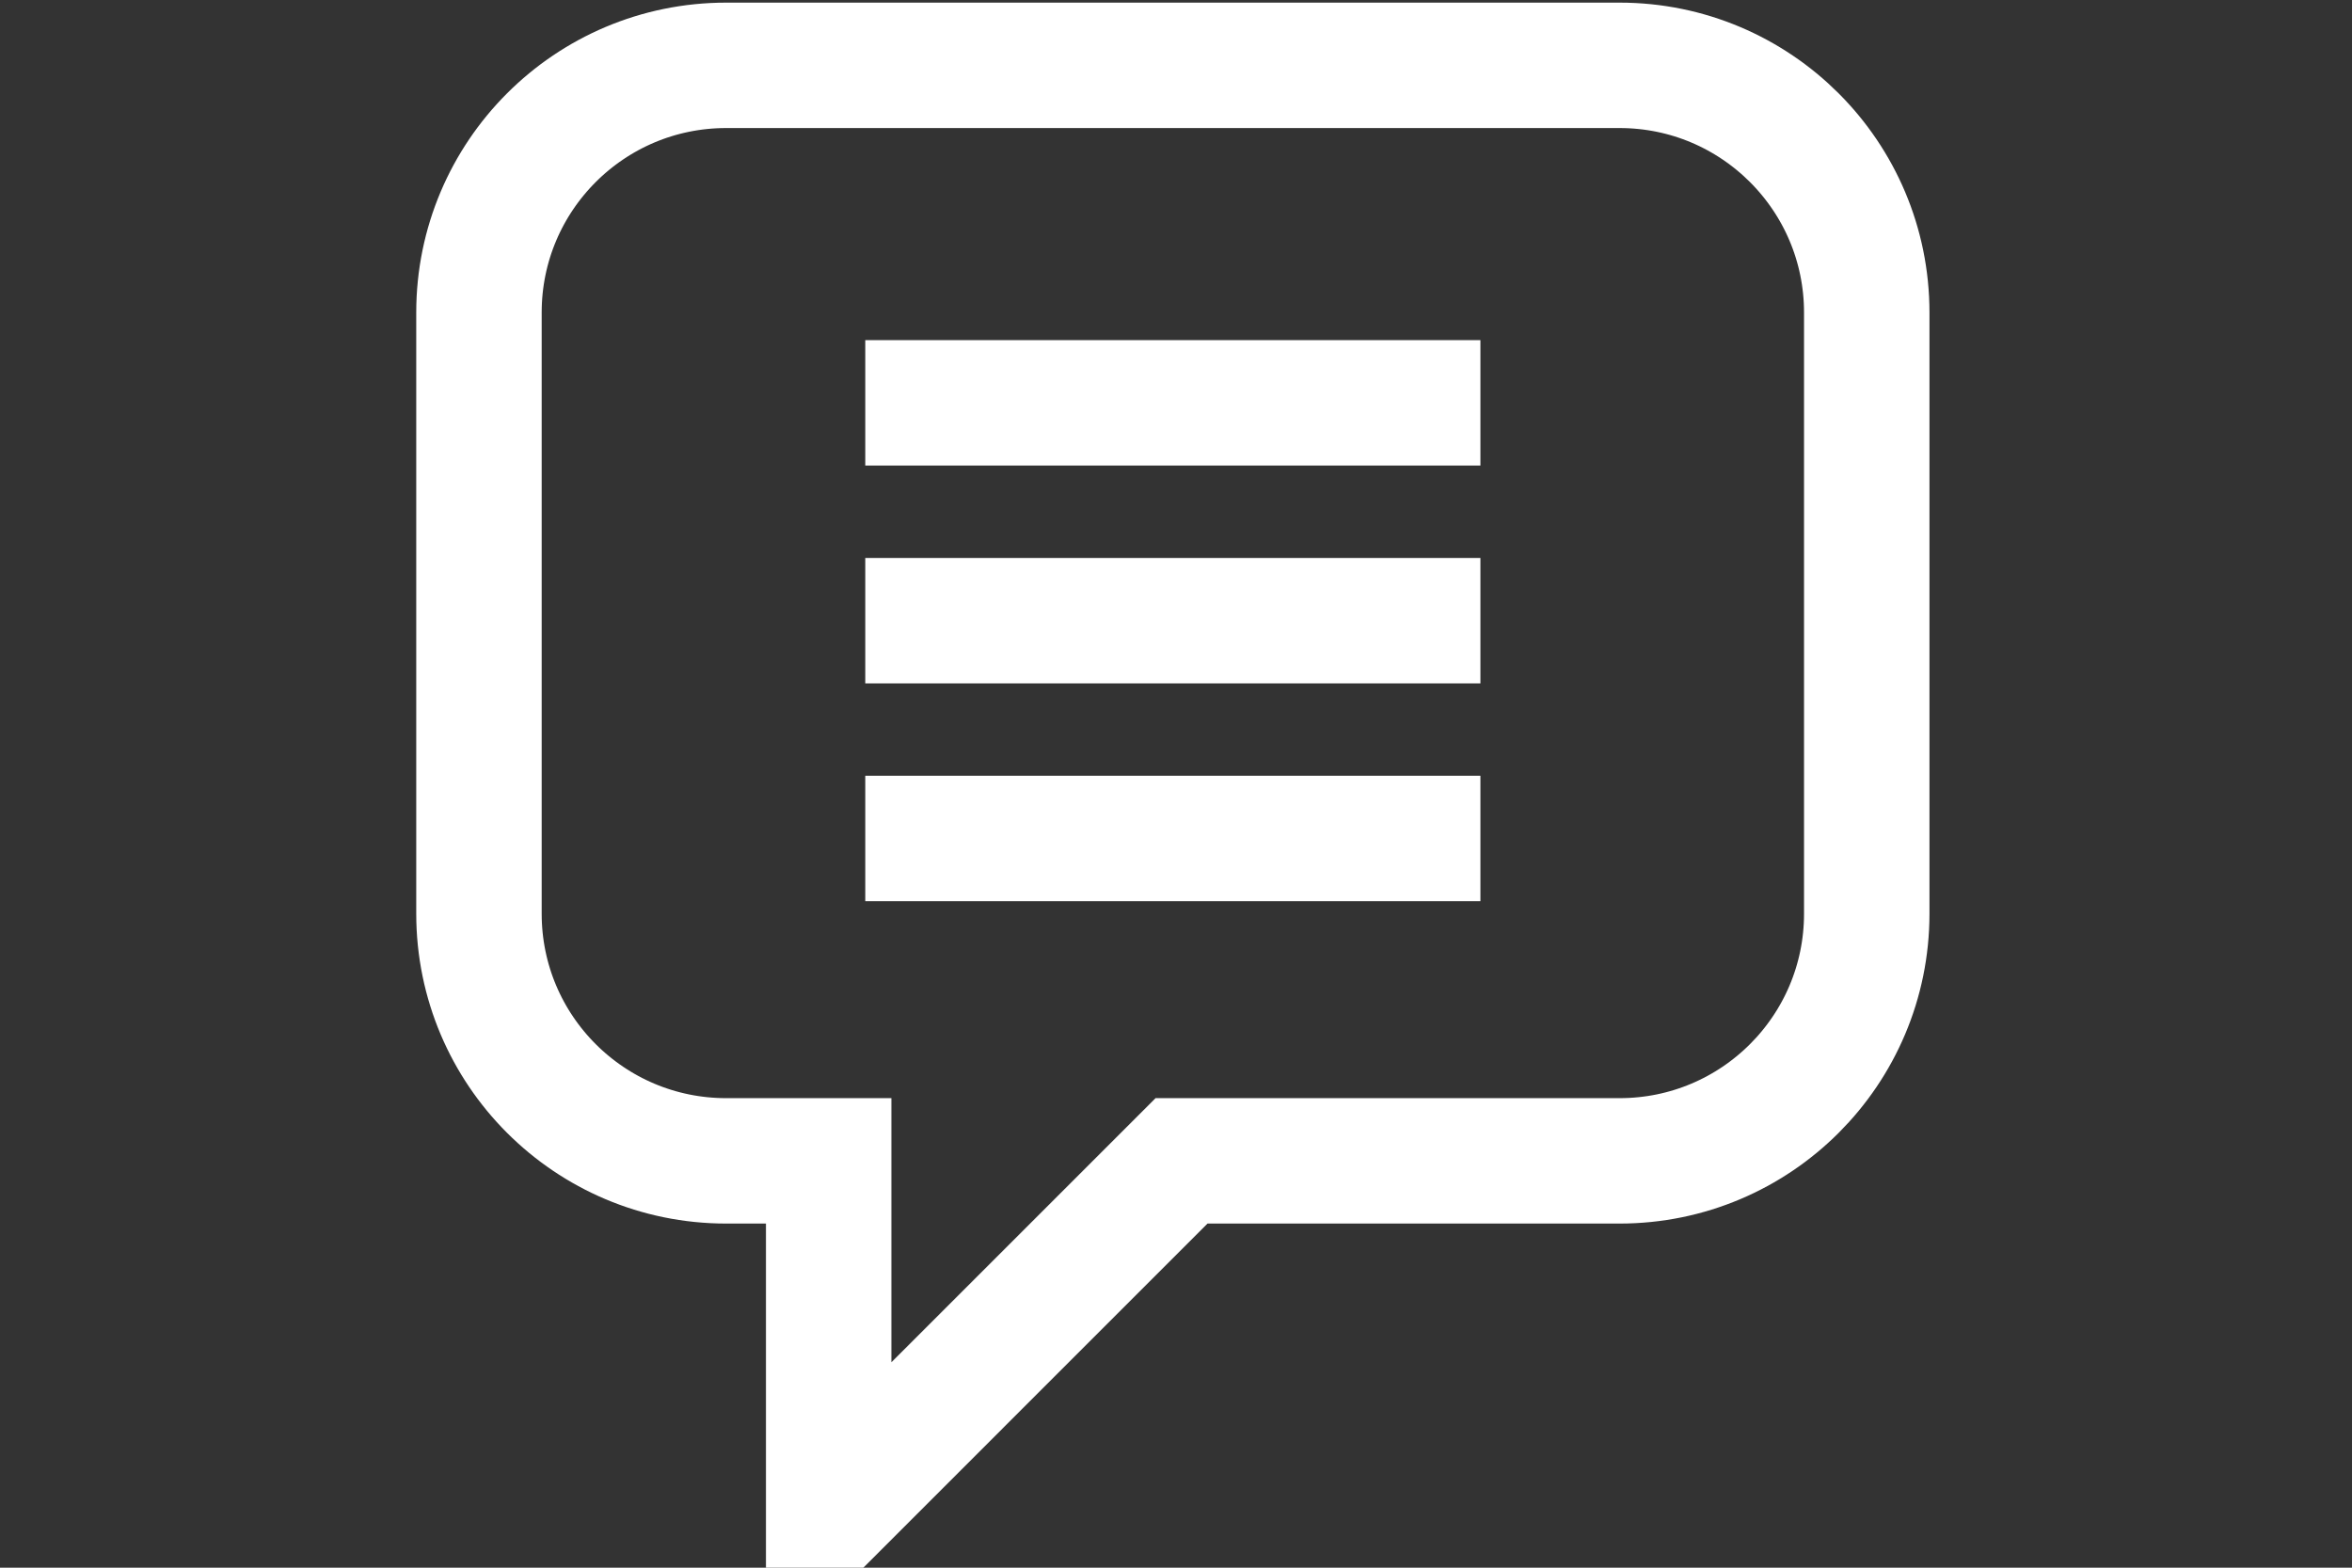
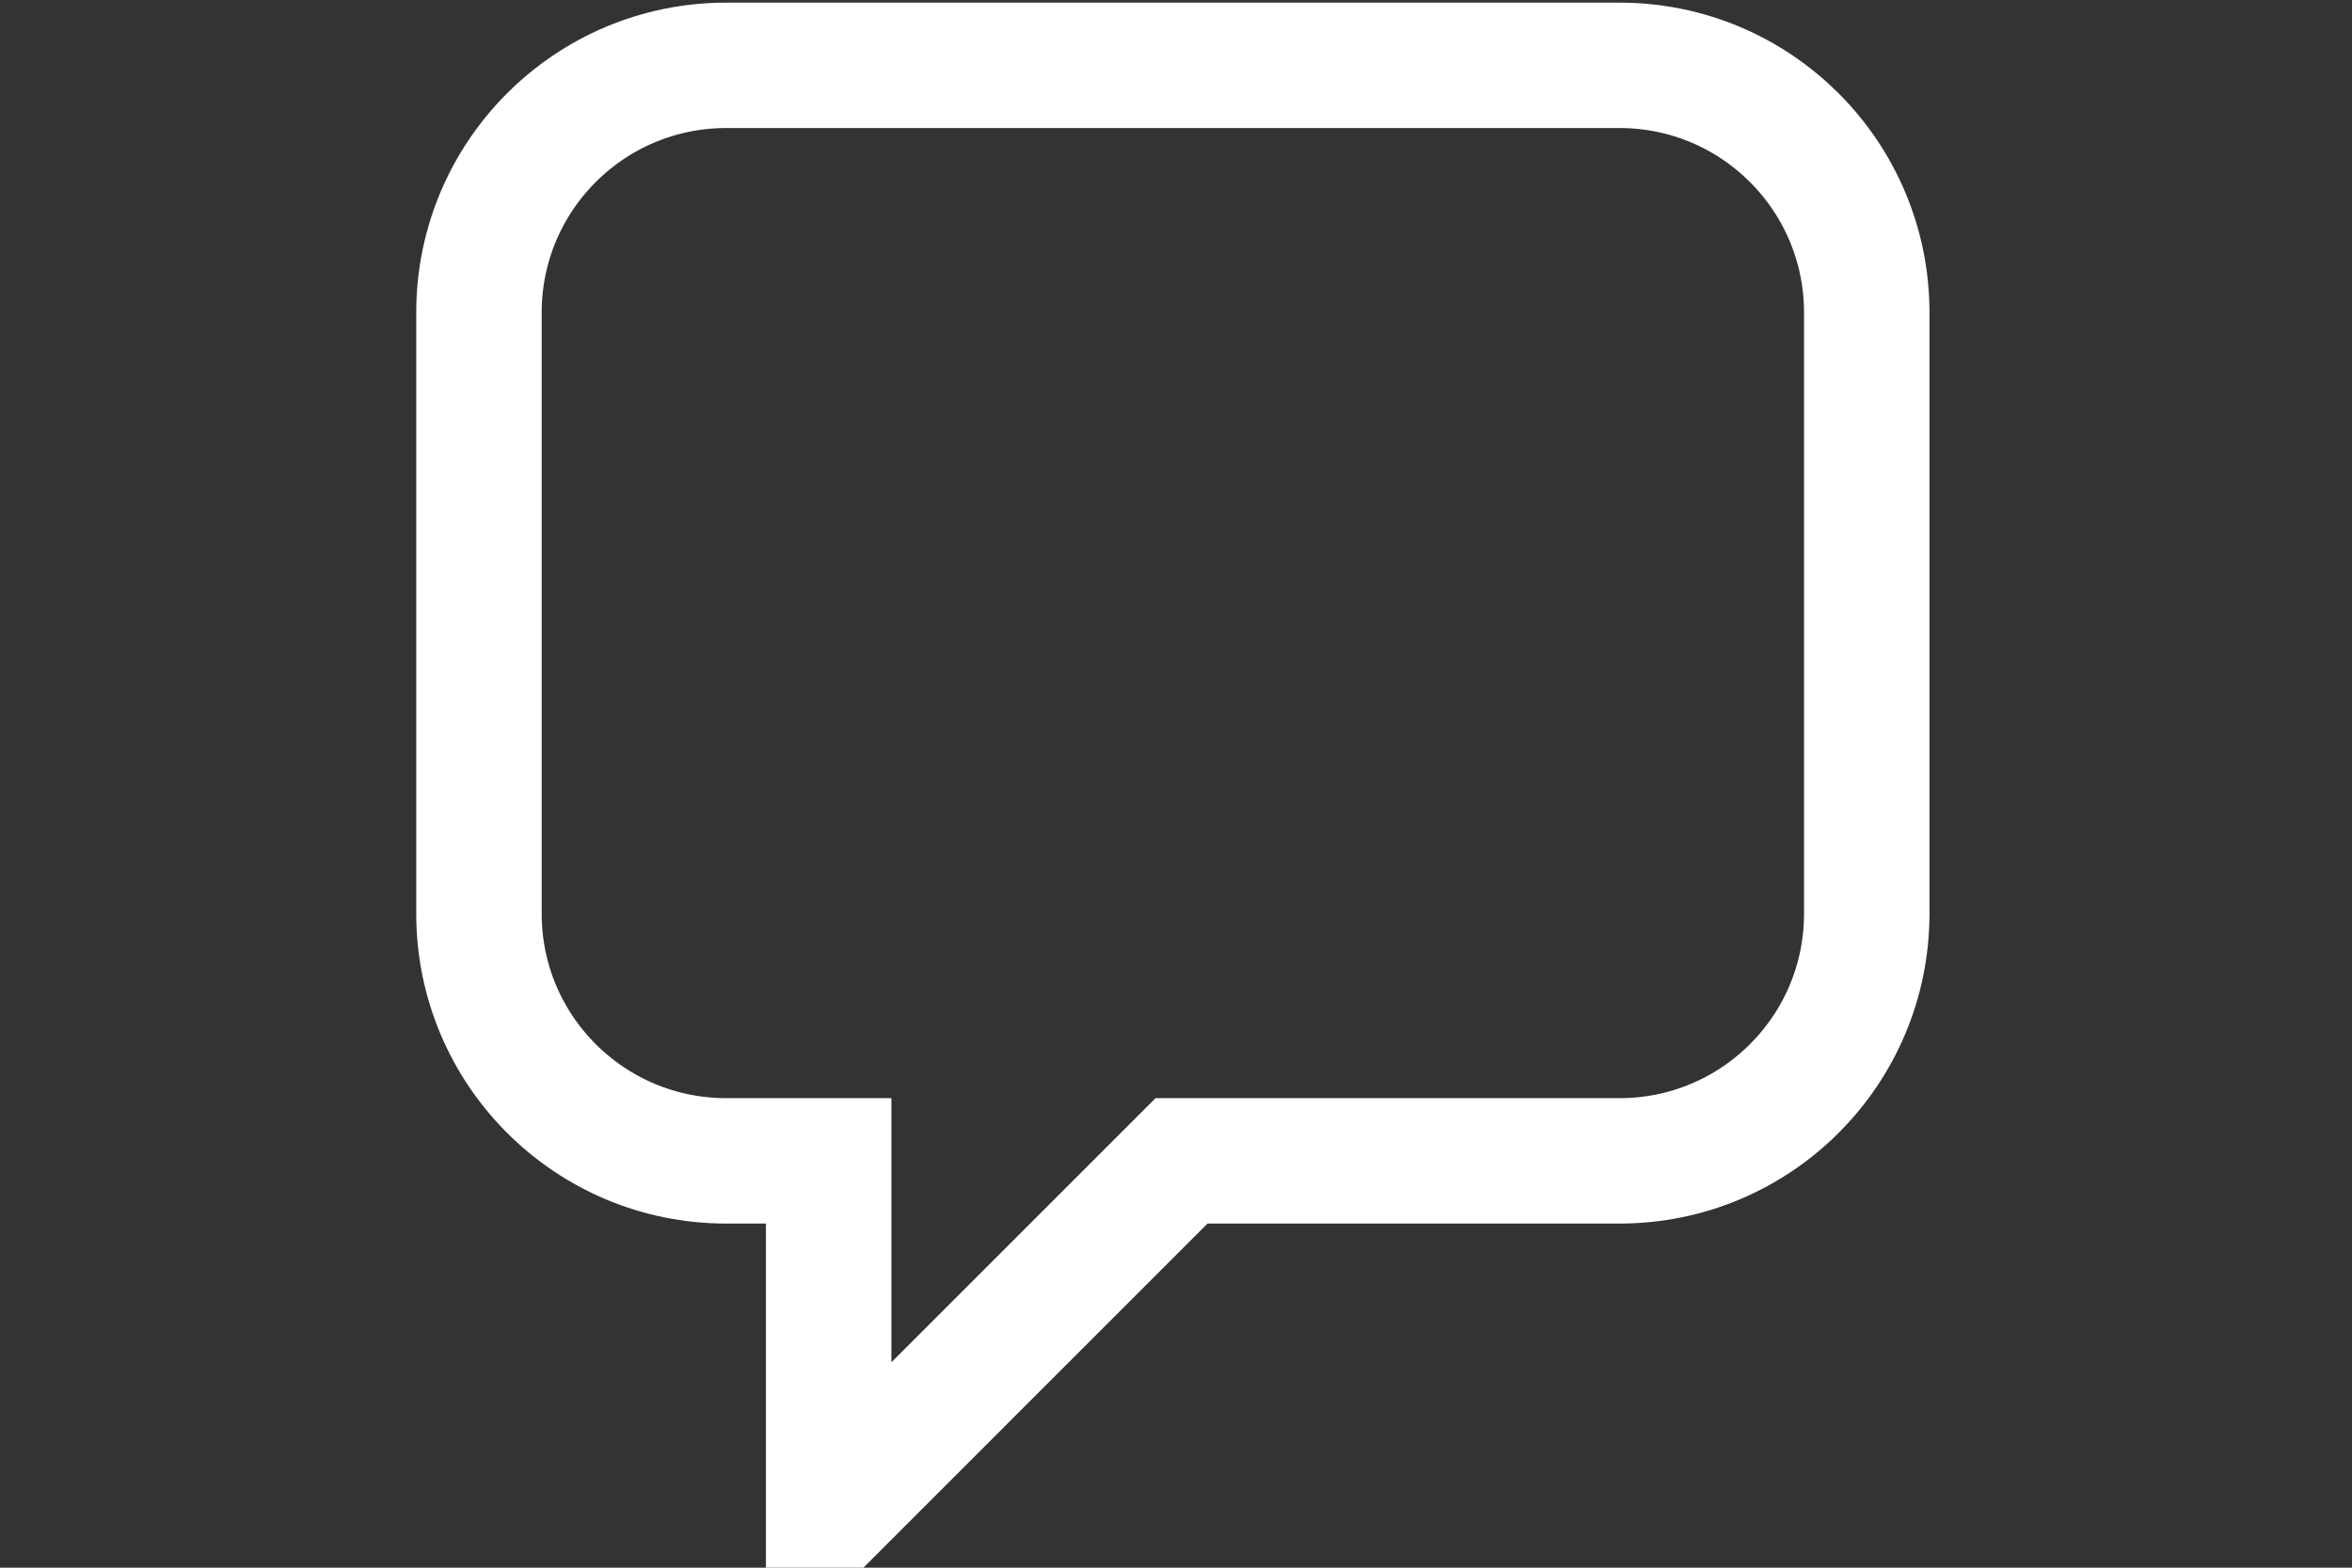
<svg xmlns="http://www.w3.org/2000/svg" version="1.1" x="0px" y="0px" width="156" height="104" viewBox="0 25 150 100" enable-background="new 0 0 150 152" xml:space="preserve">
  <rect x="0" y="25" width="150" height="100" fill="#333333" stroke="none" />
  <path d="         M103.287,29.168H46.311c-8.707,0-15.765,7.059-15.765,15.765v38.352c0,8.707,7.058,15.764,15.765,15.764h6.538v22.506l22.504-22.506         h27.935c8.707,0,15.765-7.057,15.765-15.764V44.934C119.052,36.228,111.994,29.168,103.287,29.168z" stroke="#FFFFFF" fill="none" stroke-width="8px" />
-   <line x1="55.183" y1="50.697" x2="94.414" y2="50.697" stroke="#FFFFFF" fill="none" stroke-width="8px" />
-   <line x1="55.183" y1="64.592" x2="94.414" y2="64.592" stroke="#FFFFFF" fill="none" stroke-width="8px" />
-   <line x1="55.183" y1="78.486" x2="94.414" y2="78.486" stroke="#FFFFFF" fill="none" stroke-width="8px" />
</svg>